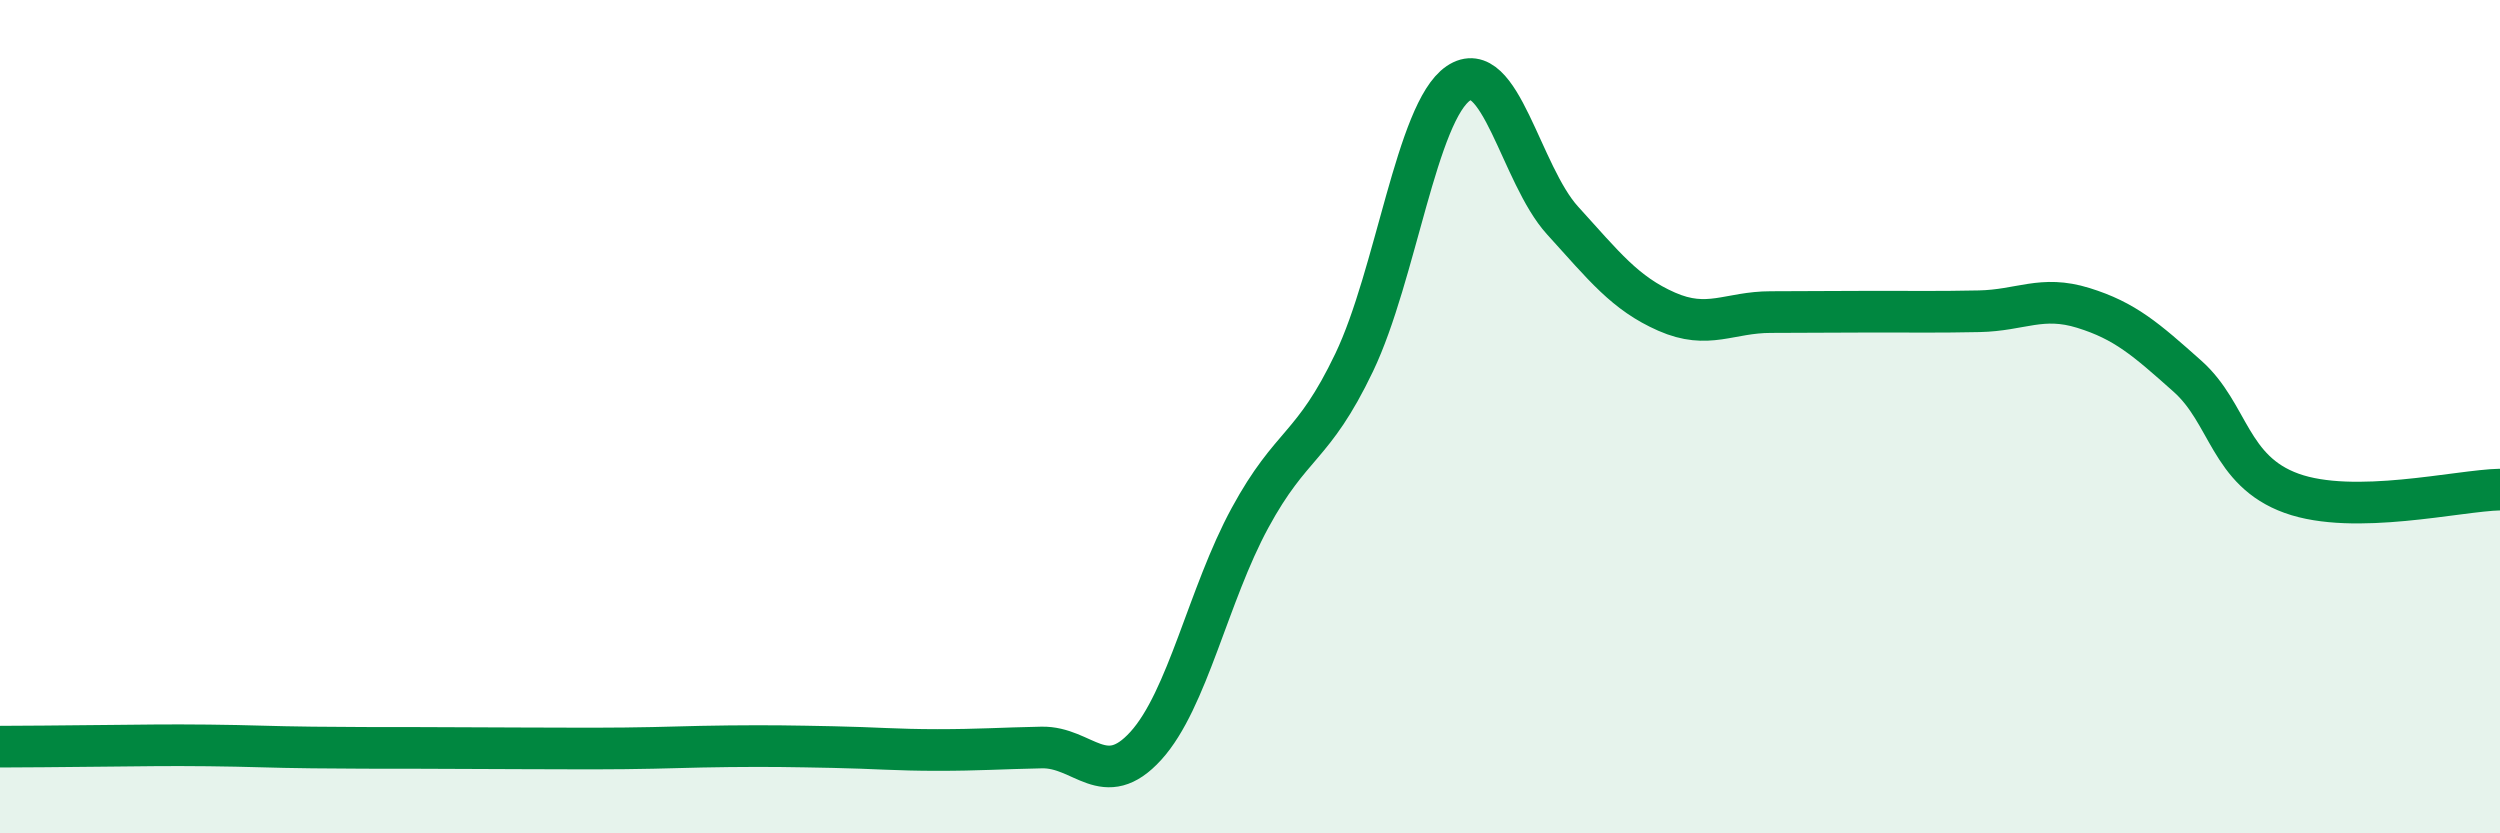
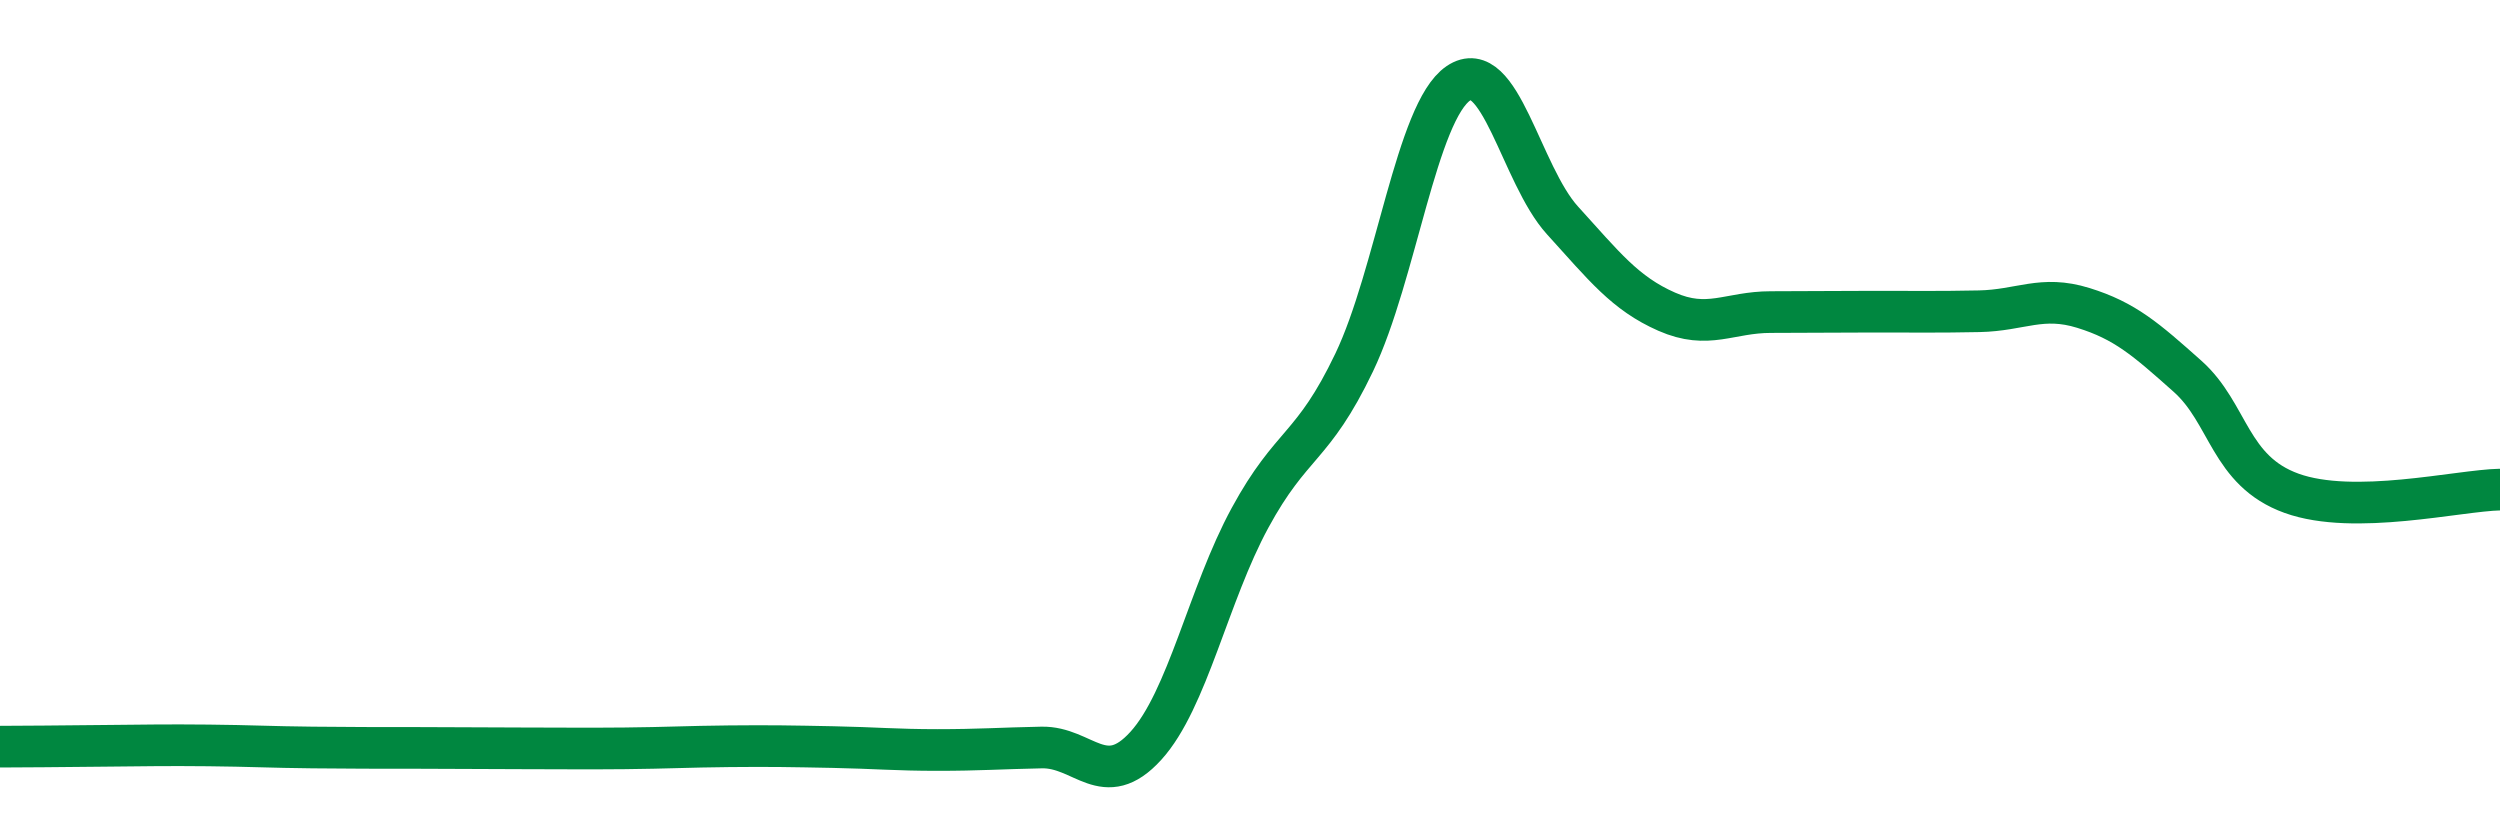
<svg xmlns="http://www.w3.org/2000/svg" width="60" height="20" viewBox="0 0 60 20">
-   <path d="M 0,17.92 C 0.5,17.92 1.5,17.91 2.5,17.9 C 3.5,17.89 4,17.88 5,17.89 C 6,17.9 6.5,17.93 7.5,17.94 C 8.5,17.95 9,17.95 10,17.95 C 11,17.95 11.5,17.96 12.5,17.96 C 13.5,17.96 14,17.97 15,17.96 C 16,17.95 16.5,17.92 17.5,17.91 C 18.5,17.9 19,17.91 20,17.93 C 21,17.95 21.5,18 22.5,18 C 23.5,18 24,17.96 25,17.94 C 26,17.92 26.5,19 27.5,17.9 C 28.5,16.8 29,14.27 30,12.43 C 31,10.59 31.5,10.79 32.5,8.7 C 33.5,6.61 34,2.68 35,2 C 36,1.32 36.5,4.19 37.5,5.29 C 38.5,6.39 39,7.04 40,7.48 C 41,7.92 41.5,7.49 42.5,7.49 C 43.5,7.49 44,7.48 45,7.48 C 46,7.48 46.5,7.49 47.5,7.47 C 48.5,7.45 49,7.08 50,7.39 C 51,7.7 51.5,8.14 52.5,9.03 C 53.5,9.92 53.5,11.3 55,11.84 C 56.5,12.38 59,11.77 60,11.75L60 20L0 20Z" fill="#008740" opacity="0.1" stroke-linecap="round" stroke-linejoin="round" />
  <path d="M 0,17.92 C 0.5,17.92 1.5,17.91 2.5,17.9 C 3.5,17.89 4,17.88 5,17.89 C 6,17.9 6.5,17.93 7.5,17.94 C 8.5,17.95 9,17.95 10,17.95 C 11,17.95 11.5,17.96 12.5,17.96 C 13.5,17.96 14,17.97 15,17.96 C 16,17.95 16.5,17.92 17.5,17.91 C 18.5,17.9 19,17.91 20,17.93 C 21,17.95 21.5,18 22.5,18 C 23.5,18 24,17.96 25,17.94 C 26,17.92 26.5,19 27.5,17.9 C 28.5,16.8 29,14.27 30,12.43 C 31,10.59 31.5,10.79 32.5,8.7 C 33.5,6.61 34,2.68 35,2 C 36,1.32 36.5,4.19 37.5,5.29 C 38.5,6.39 39,7.04 40,7.48 C 41,7.92 41.5,7.49 42.5,7.49 C 43.5,7.49 44,7.48 45,7.48 C 46,7.48 46.5,7.49 47.5,7.47 C 48.5,7.45 49,7.08 50,7.39 C 51,7.7 51.5,8.14 52.5,9.03 C 53.5,9.92 53.5,11.3 55,11.84 C 56.5,12.38 59,11.77 60,11.75" stroke="#008740" stroke-width="1" fill="none" stroke-linecap="round" stroke-linejoin="round" />
</svg>